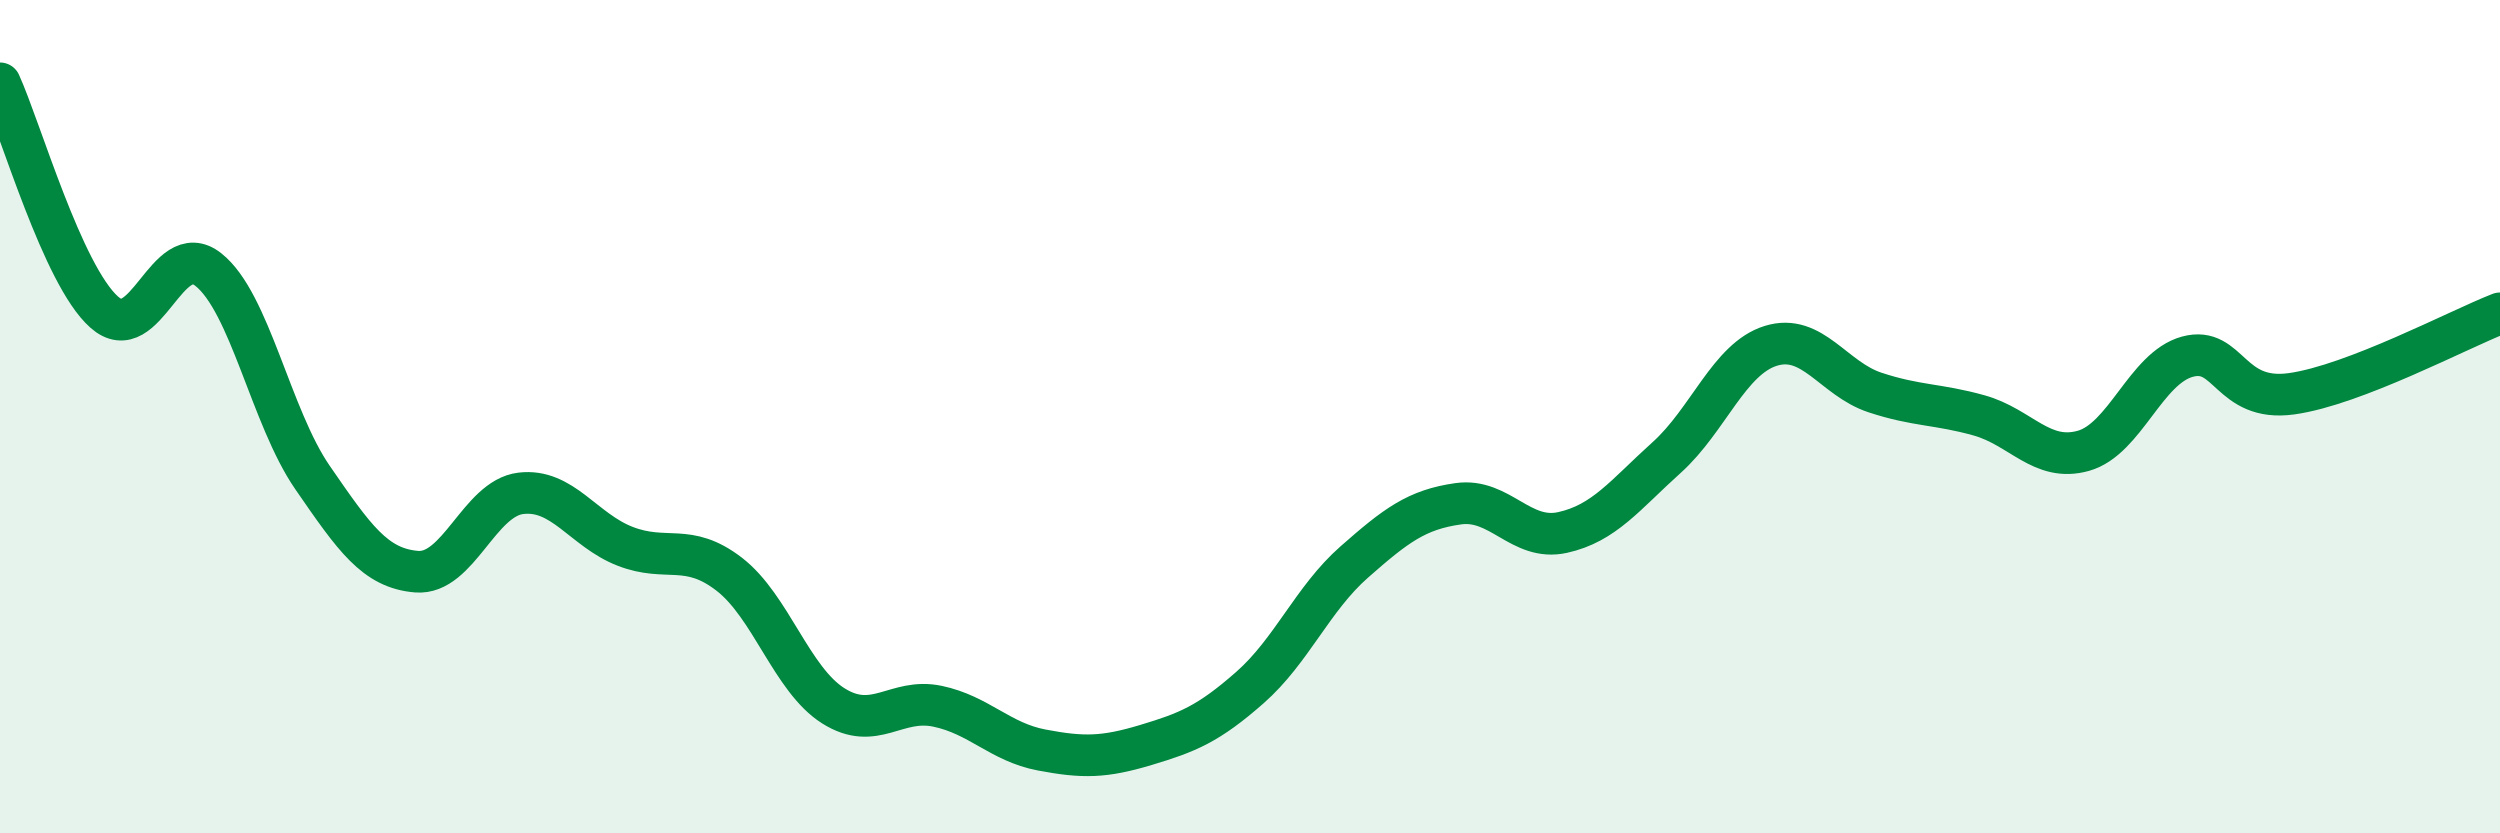
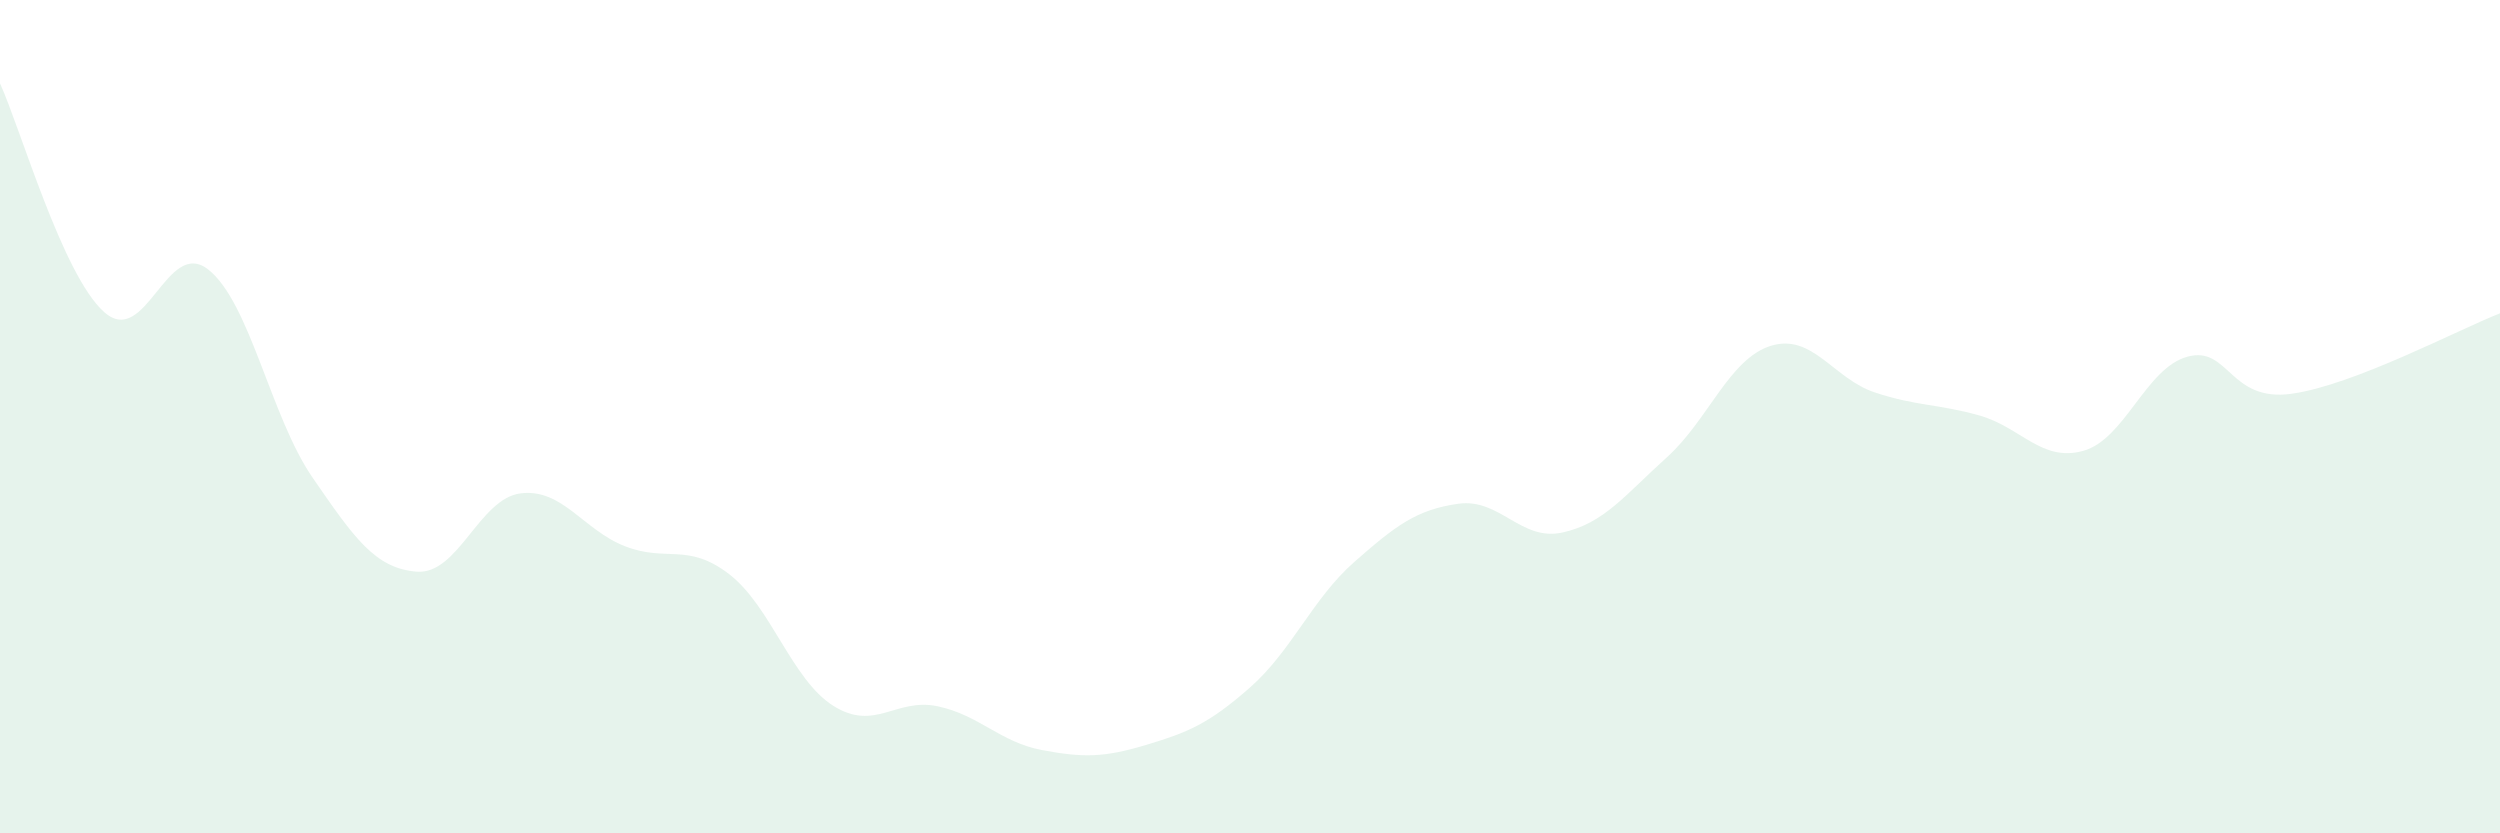
<svg xmlns="http://www.w3.org/2000/svg" width="60" height="20" viewBox="0 0 60 20">
  <path d="M 0,2 C 0.5,3.1 1.5,6.6 2.5,7.49 C 3.5,8.38 4,5.68 5,6.47 C 6,7.26 6.5,10.01 7.5,11.46 C 8.5,12.91 9,13.64 10,13.72 C 11,13.8 11.5,11.96 12.5,11.84 C 13.5,11.72 14,12.72 15,13.11 C 16,13.5 16.5,13.01 17.5,13.78 C 18.5,14.55 19,16.31 20,16.94 C 21,17.57 21.5,16.74 22.5,16.95 C 23.5,17.16 24,17.81 25,18 C 26,18.19 26.5,18.18 27.5,17.88 C 28.5,17.58 29,17.38 30,16.5 C 31,15.62 31.5,14.37 32.5,13.49 C 33.5,12.61 34,12.23 35,12.09 C 36,11.95 36.5,13 37.5,12.78 C 38.5,12.56 39,11.88 40,10.98 C 41,10.08 41.5,8.61 42.5,8.3 C 43.5,7.99 44,9.09 45,9.42 C 46,9.75 46.5,9.69 47.5,9.97 C 48.5,10.25 49,11.1 50,10.82 C 51,10.54 51.5,8.83 52.5,8.56 C 53.5,8.29 53.5,9.66 55,9.45 C 56.5,9.24 59,7.91 60,7.52L60 20L0 20Z" fill="#008740" opacity="0.1" stroke-linecap="round" stroke-linejoin="round" />
-   <path d="M 0,2 C 0.5,3.1 1.5,6.6 2.5,7.49 C 3.5,8.38 4,5.68 5,6.47 C 6,7.26 6.5,10.01 7.5,11.46 C 8.5,12.91 9,13.64 10,13.72 C 11,13.8 11.5,11.96 12.5,11.84 C 13.5,11.72 14,12.72 15,13.11 C 16,13.5 16.5,13.01 17.5,13.78 C 18.5,14.55 19,16.31 20,16.94 C 21,17.57 21.5,16.74 22.5,16.95 C 23.5,17.16 24,17.81 25,18 C 26,18.19 26.5,18.18 27.5,17.88 C 28.5,17.58 29,17.38 30,16.5 C 31,15.62 31.5,14.37 32.5,13.49 C 33.5,12.61 34,12.23 35,12.09 C 36,11.95 36.5,13 37.5,12.78 C 38.5,12.56 39,11.88 40,10.98 C 41,10.08 41.5,8.61 42.5,8.3 C 43.5,7.99 44,9.09 45,9.42 C 46,9.75 46.5,9.69 47.5,9.97 C 48.5,10.25 49,11.1 50,10.82 C 51,10.54 51.5,8.83 52.5,8.56 C 53.5,8.29 53.5,9.66 55,9.45 C 56.5,9.24 59,7.91 60,7.52" stroke="#008740" stroke-width="1" fill="none" stroke-linecap="round" stroke-linejoin="round" />
</svg>